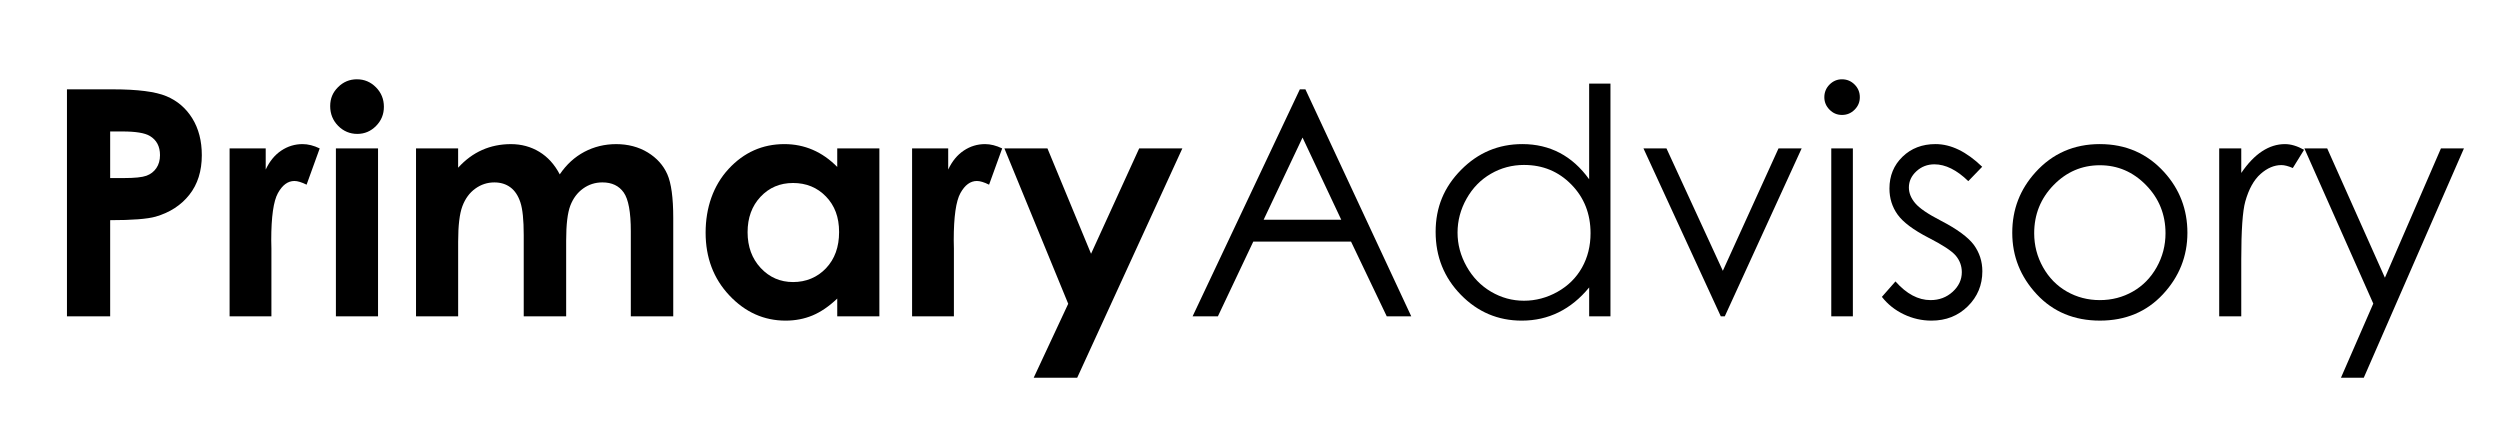
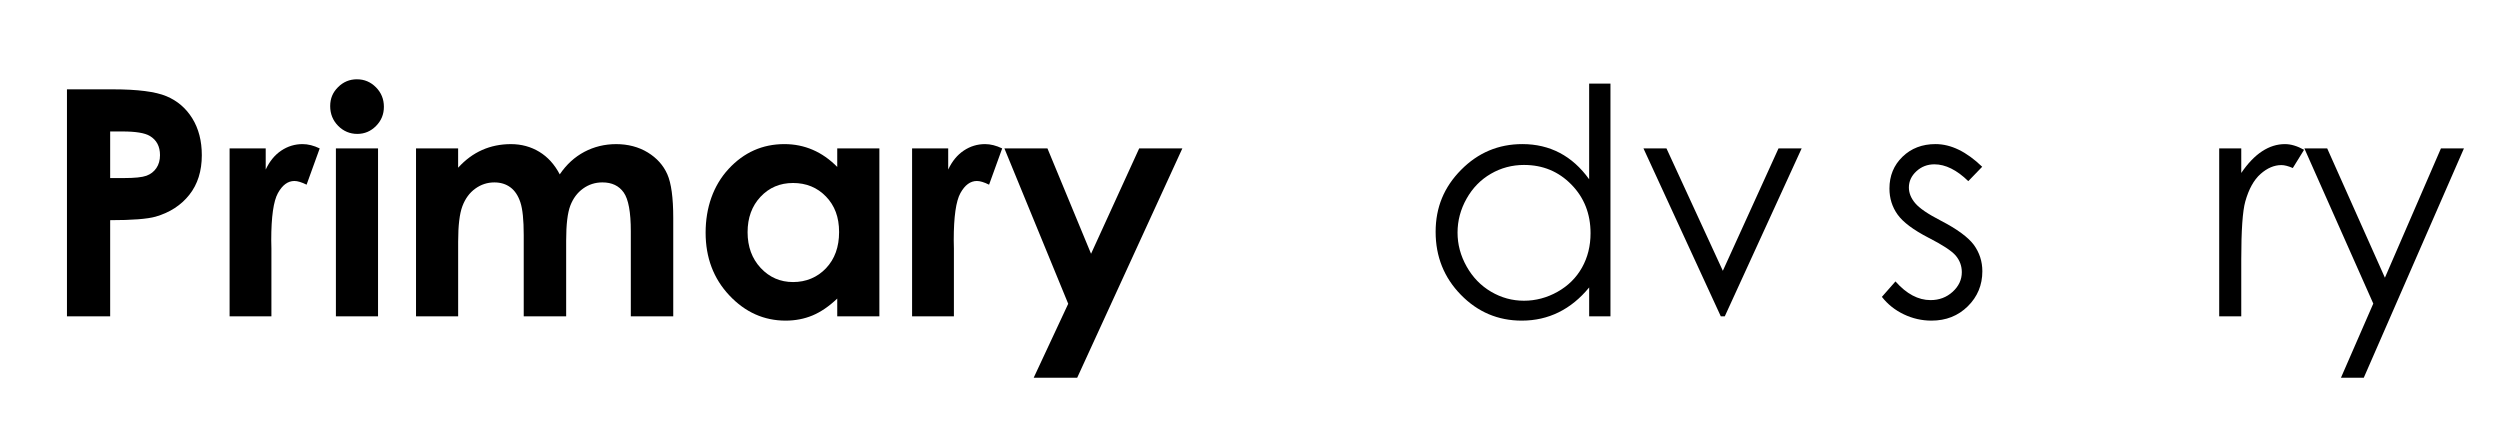
<svg xmlns="http://www.w3.org/2000/svg" id="Layer_1" version="1.1" viewBox="0 0 1736.21 300">
  <path d="M46.5,62.04h31.83c17.22,0,29.63,1.59,37.24,4.77,7.61,3.18,13.61,8.32,18,15.43,4.39,7.11,6.59,15.63,6.59,25.56,0,11-2.88,20.15-8.63,27.43-5.75,7.29-13.56,12.36-23.41,15.22-5.79,1.64-16.33,2.46-31.61,2.46v66.76h-30.01V62.04ZM76.5,123.66h9.54c7.5,0,12.72-.54,15.65-1.61,2.93-1.07,5.23-2.85,6.91-5.32,1.68-2.47,2.52-5.47,2.52-8.98,0-6.09-2.36-10.54-7.07-13.33-3.43-2.08-9.79-3.12-19.07-3.12h-8.47v32.36Z" />
  <path d="M159.45,103.08h25.08v14.68c2.71-5.79,6.32-10.18,10.82-13.18s9.43-4.5,14.79-4.5c3.79,0,7.75,1,11.89,3l-9.11,25.18c-3.43-1.71-6.25-2.57-8.47-2.57-4.5,0-8.31,2.79-11.41,8.36s-4.66,16.5-4.66,32.79l.11,5.68v47.15h-29.04v-116.59Z" />
  <path d="M247.91,55.07c5.13,0,9.53,1.86,13.2,5.57,3.67,3.72,5.5,8.22,5.5,13.5s-1.82,9.66-5.45,13.34c-3.63,3.68-7.98,5.52-13.04,5.52s-9.64-1.88-13.31-5.63-5.5-8.31-5.5-13.66,1.81-9.54,5.45-13.18,8.01-5.47,13.14-5.47ZM233.28,103.08h29.26v116.59h-29.26v-116.59Z" />
  <path d="M288.9,103.08h29.26v13.4c5-5.5,10.56-9.61,16.68-12.32,6.11-2.71,12.78-4.07,20-4.07s13.87,1.79,19.73,5.36c5.86,3.57,10.58,8.79,14.16,15.65,4.65-6.86,10.35-12.07,17.1-15.65,6.76-3.57,14.14-5.36,22.15-5.36s15.58,1.93,21.88,5.79c6.29,3.86,10.81,8.89,13.57,15.11,2.75,6.22,4.13,16.33,4.13,30.33v68.37h-29.47v-59.15c0-13.22-1.64-22.16-4.93-26.84-3.29-4.68-8.22-7.02-14.79-7.02-5,0-9.48,1.43-13.45,4.29-3.96,2.86-6.91,6.8-8.84,11.84s-2.89,13.13-2.89,24.27v52.62h-29.47v-56.47c0-10.43-.77-17.98-2.31-22.66-1.54-4.68-3.85-8.16-6.93-10.45-3.08-2.29-6.8-3.43-11.17-3.43-4.87,0-9.29,1.45-13.27,4.34s-6.95,6.95-8.91,12.16c-1.97,5.22-2.95,13.43-2.95,24.65v51.87h-29.26v-116.59Z" />
  <path d="M581.45,103.08h29.26v116.59h-29.26v-12.32c-5.71,5.43-11.44,9.34-17.18,11.73-5.74,2.39-11.97,3.59-18.68,3.59-15.06,0-28.08-5.84-39.07-17.52-10.99-11.68-16.48-26.2-16.48-43.56s5.32-32.75,15.95-44.26c10.63-11.5,23.55-17.25,38.75-17.25,6.99,0,13.56,1.32,19.69,3.96,6.14,2.64,11.81,6.61,17.02,11.89v-12.86ZM550.7,127.09c-9.04,0-16.55,3.2-22.54,9.59-5.98,6.39-8.97,14.59-8.97,24.59s3.04,18.36,9.13,24.86c6.09,6.5,13.58,9.75,22.48,9.75s16.8-3.2,22.86-9.59c6.05-6.39,9.08-14.77,9.08-25.13s-3.03-18.36-9.08-24.65c-6.05-6.29-13.71-9.43-22.96-9.43Z" />
  <path d="M633.43,103.08h25.08v14.68c2.71-5.79,6.32-10.18,10.82-13.18s9.43-4.5,14.79-4.5c3.79,0,7.75,1,11.89,3l-9.11,25.18c-3.43-1.71-6.25-2.57-8.47-2.57-4.5,0-8.31,2.79-11.41,8.36s-4.66,16.5-4.66,32.79l.11,5.68v47.15h-29.04v-116.59Z" />
  <path d="M697.54,103.08h29.9l30.28,73.16,33.42-73.16h29.98l-73.02,159.24h-30.21l23.97-51.35-44.32-107.89Z" />
-   <path d="M906.58,62.04l73.51,157.64h-17.02l-24.79-51.87h-67.91l-24.56,51.87h-17.57l74.48-157.64h3.86ZM904.59,95.53l-27.01,57.06h53.89l-26.88-57.06Z" />
  <path d="M1118.44,58.07v161.6h-14.79v-20.04c-6.29,7.65-13.34,13.4-21.16,17.25-7.82,3.86-16.38,5.79-25.67,5.79-16.5,0-30.59-5.98-42.28-17.95-11.68-11.96-17.52-26.52-17.52-43.67s5.89-31.15,17.68-43.08c11.79-11.93,25.97-17.9,42.54-17.9,9.57,0,18.23,2.04,25.99,6.11,7.75,4.07,14.56,10.18,20.41,18.32V58.07h14.79ZM1058.48,114.55c-8.35,0-16.06,2.05-23.12,6.15-7.07,4.1-12.69,9.87-16.86,17.29-4.17,7.42-6.26,15.27-6.26,23.55s2.1,16.06,6.31,23.55c4.21,7.49,9.87,13.33,16.97,17.5,7.1,4.18,14.72,6.26,22.85,6.26s15.98-2.07,23.33-6.21c7.35-4.14,13-9.74,16.97-16.8,3.96-7.06,5.94-15.02,5.94-23.87,0-13.49-4.44-24.76-13.33-33.82-8.88-9.06-19.82-13.59-32.81-13.59Z" />
-   <path d="M1141.37,103.08h15.97l39.14,84.99,38.66-84.99h16.07l-53.37,116.59h-2.79l-53.69-116.59Z" />
-   <path d="M1279.24,55.07c3.41,0,6.33,1.22,8.75,3.64,2.42,2.43,3.63,5.36,3.63,8.79s-1.21,6.25-3.63,8.68c-2.42,2.43-5.33,3.64-8.75,3.64s-6.23-1.21-8.64-3.64c-2.42-2.43-3.63-5.32-3.63-8.68s1.21-6.36,3.63-8.79c2.42-2.43,5.3-3.64,8.64-3.64ZM1271.79,103.08h15v116.59h-15v-116.59Z" />
+   <path d="M1141.37,103.08h15.97l39.14,84.99,38.66-84.99h16.07l-53.37,116.59h-2.79l-53.69-116.59" />
  <path d="M1376.59,115.83l-9.64,9.97c-8.02-7.79-15.87-11.68-23.53-11.68-4.87,0-9.04,1.61-12.52,4.82-3.48,3.21-5.21,6.97-5.21,11.25,0,3.79,1.43,7.39,4.3,10.82,2.86,3.5,8.88,7.61,18.04,12.32,11.17,5.79,18.76,11.36,22.77,16.72,3.94,5.43,5.91,11.54,5.91,18.32,0,9.57-3.36,17.68-10.09,24.33-6.73,6.64-15.13,9.97-25.22,9.97-6.73,0-13.15-1.46-19.27-4.39-6.12-2.93-11.18-6.97-15.19-12.11l9.43-10.72c7.66,8.65,15.79,12.97,24.38,12.97,6.01,0,11.13-1.93,15.36-5.79,4.22-3.86,6.34-8.39,6.34-13.61,0-4.29-1.4-8.11-4.19-11.47-2.79-3.28-9.09-7.43-18.9-12.43-10.53-5.43-17.69-10.79-21.48-16.07-3.8-5.29-5.69-11.32-5.69-18.11,0-8.86,3.02-16.22,9.07-22.08,6.05-5.86,13.69-8.79,22.92-8.79,10.73,0,21.54,5.25,32.42,15.75Z" />
-   <path d="M1458.36,100.08c17.96,0,32.85,6.5,44.66,19.5,10.73,11.86,16.1,25.9,16.1,42.11s-5.67,30.53-17.02,42.7c-11.34,12.18-25.93,18.27-43.75,18.27s-32.51-6.09-43.85-18.27c-11.34-12.18-17.02-26.42-17.02-42.7s5.37-30.15,16.1-42.01c11.81-13.07,26.73-19.61,44.77-19.61ZM1458.31,114.76c-12.47,0-23.19,4.61-32.16,13.82-8.96,9.22-13.44,20.36-13.44,33.43,0,8.43,2.04,16.29,6.13,23.58,4.09,7.29,9.61,12.91,16.56,16.88,6.95,3.96,14.59,5.95,22.91,5.95s15.95-1.98,22.91-5.95c6.95-3.96,12.47-9.59,16.56-16.88,4.08-7.29,6.13-15.14,6.13-23.58,0-13.07-4.5-24.22-13.5-33.43-9-9.22-19.7-13.82-32.1-13.82Z" />
  <path d="M1541.2,103.08h15.32v17.04c4.57-6.71,9.39-11.73,14.47-15.06,5.07-3.32,10.36-4.98,15.86-4.98,4.14,0,8.57,1.32,13.29,3.96l-7.82,12.65c-3.15-1.36-5.79-2.04-7.93-2.04-5,0-9.82,2.05-14.47,6.16-4.65,4.11-8.18,10.48-10.61,19.13-1.86,6.64-2.79,20.08-2.79,40.29v39.44h-15.32v-116.59Z" />
  <path d="M1600.35,103.08h15.86l40.07,89.78,38.91-89.78h15.97l-69.55,159.24h-15.85l22.45-51.48-47.86-107.76Z" />
</svg>